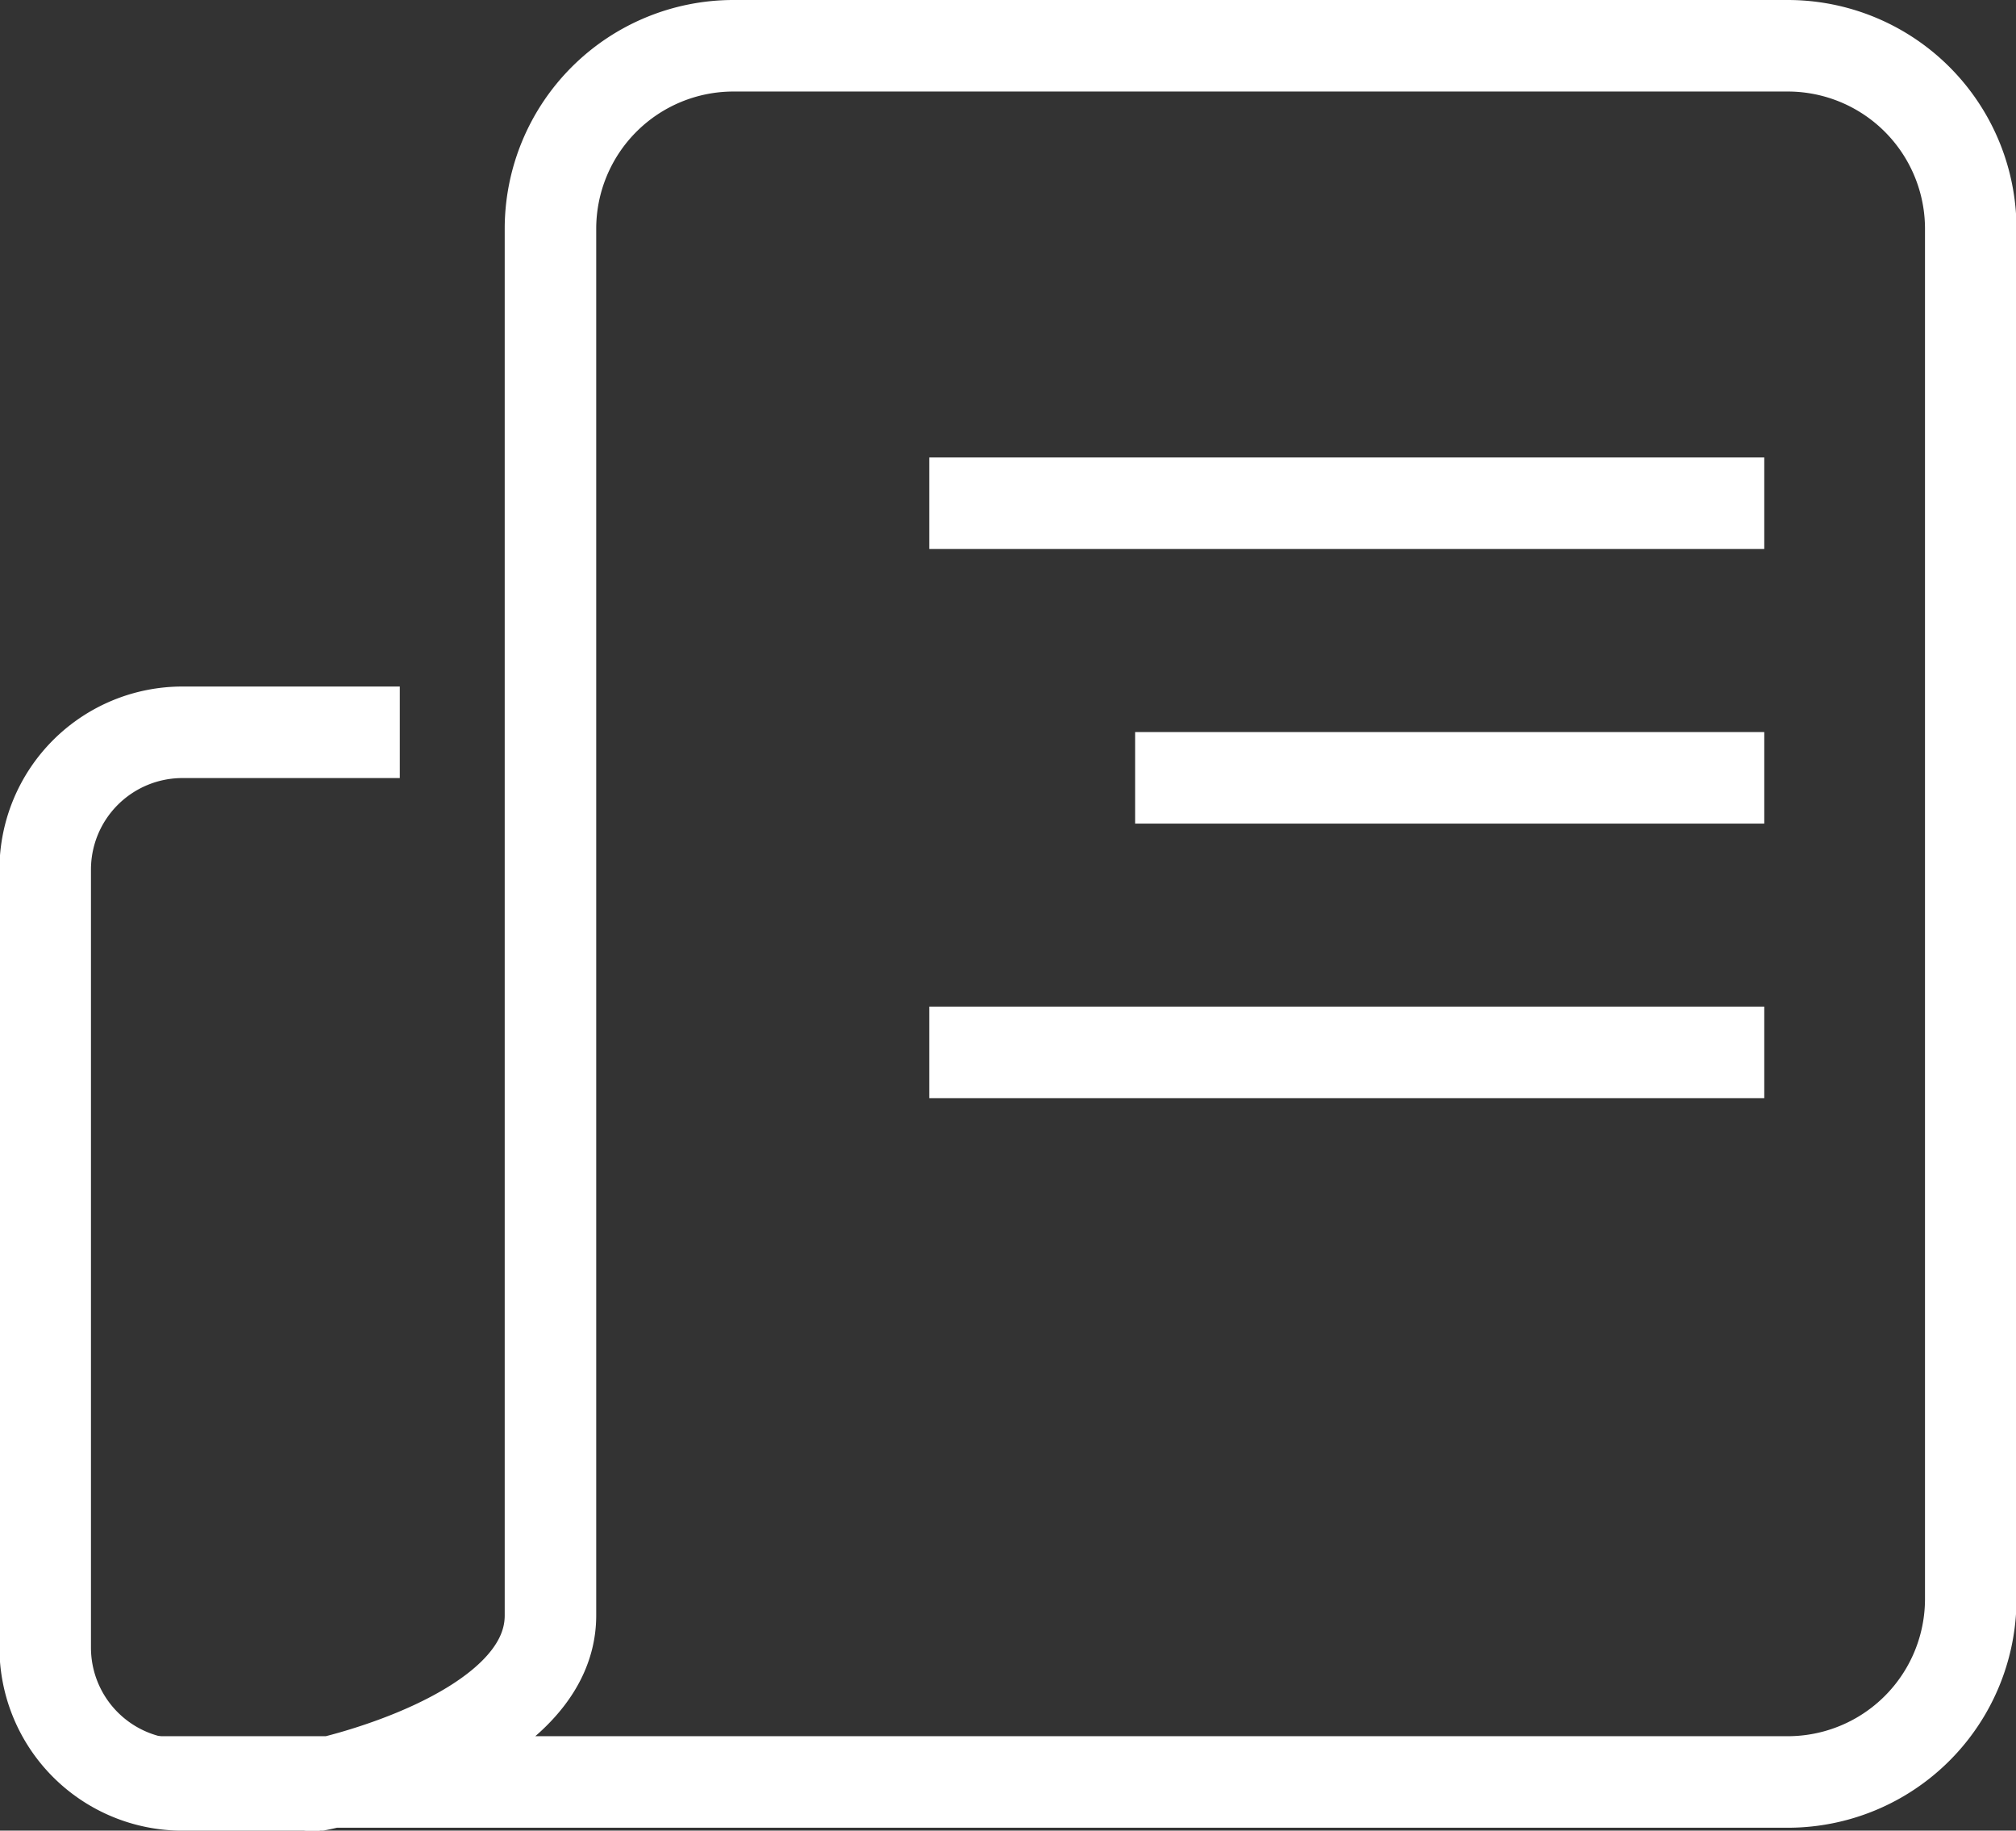
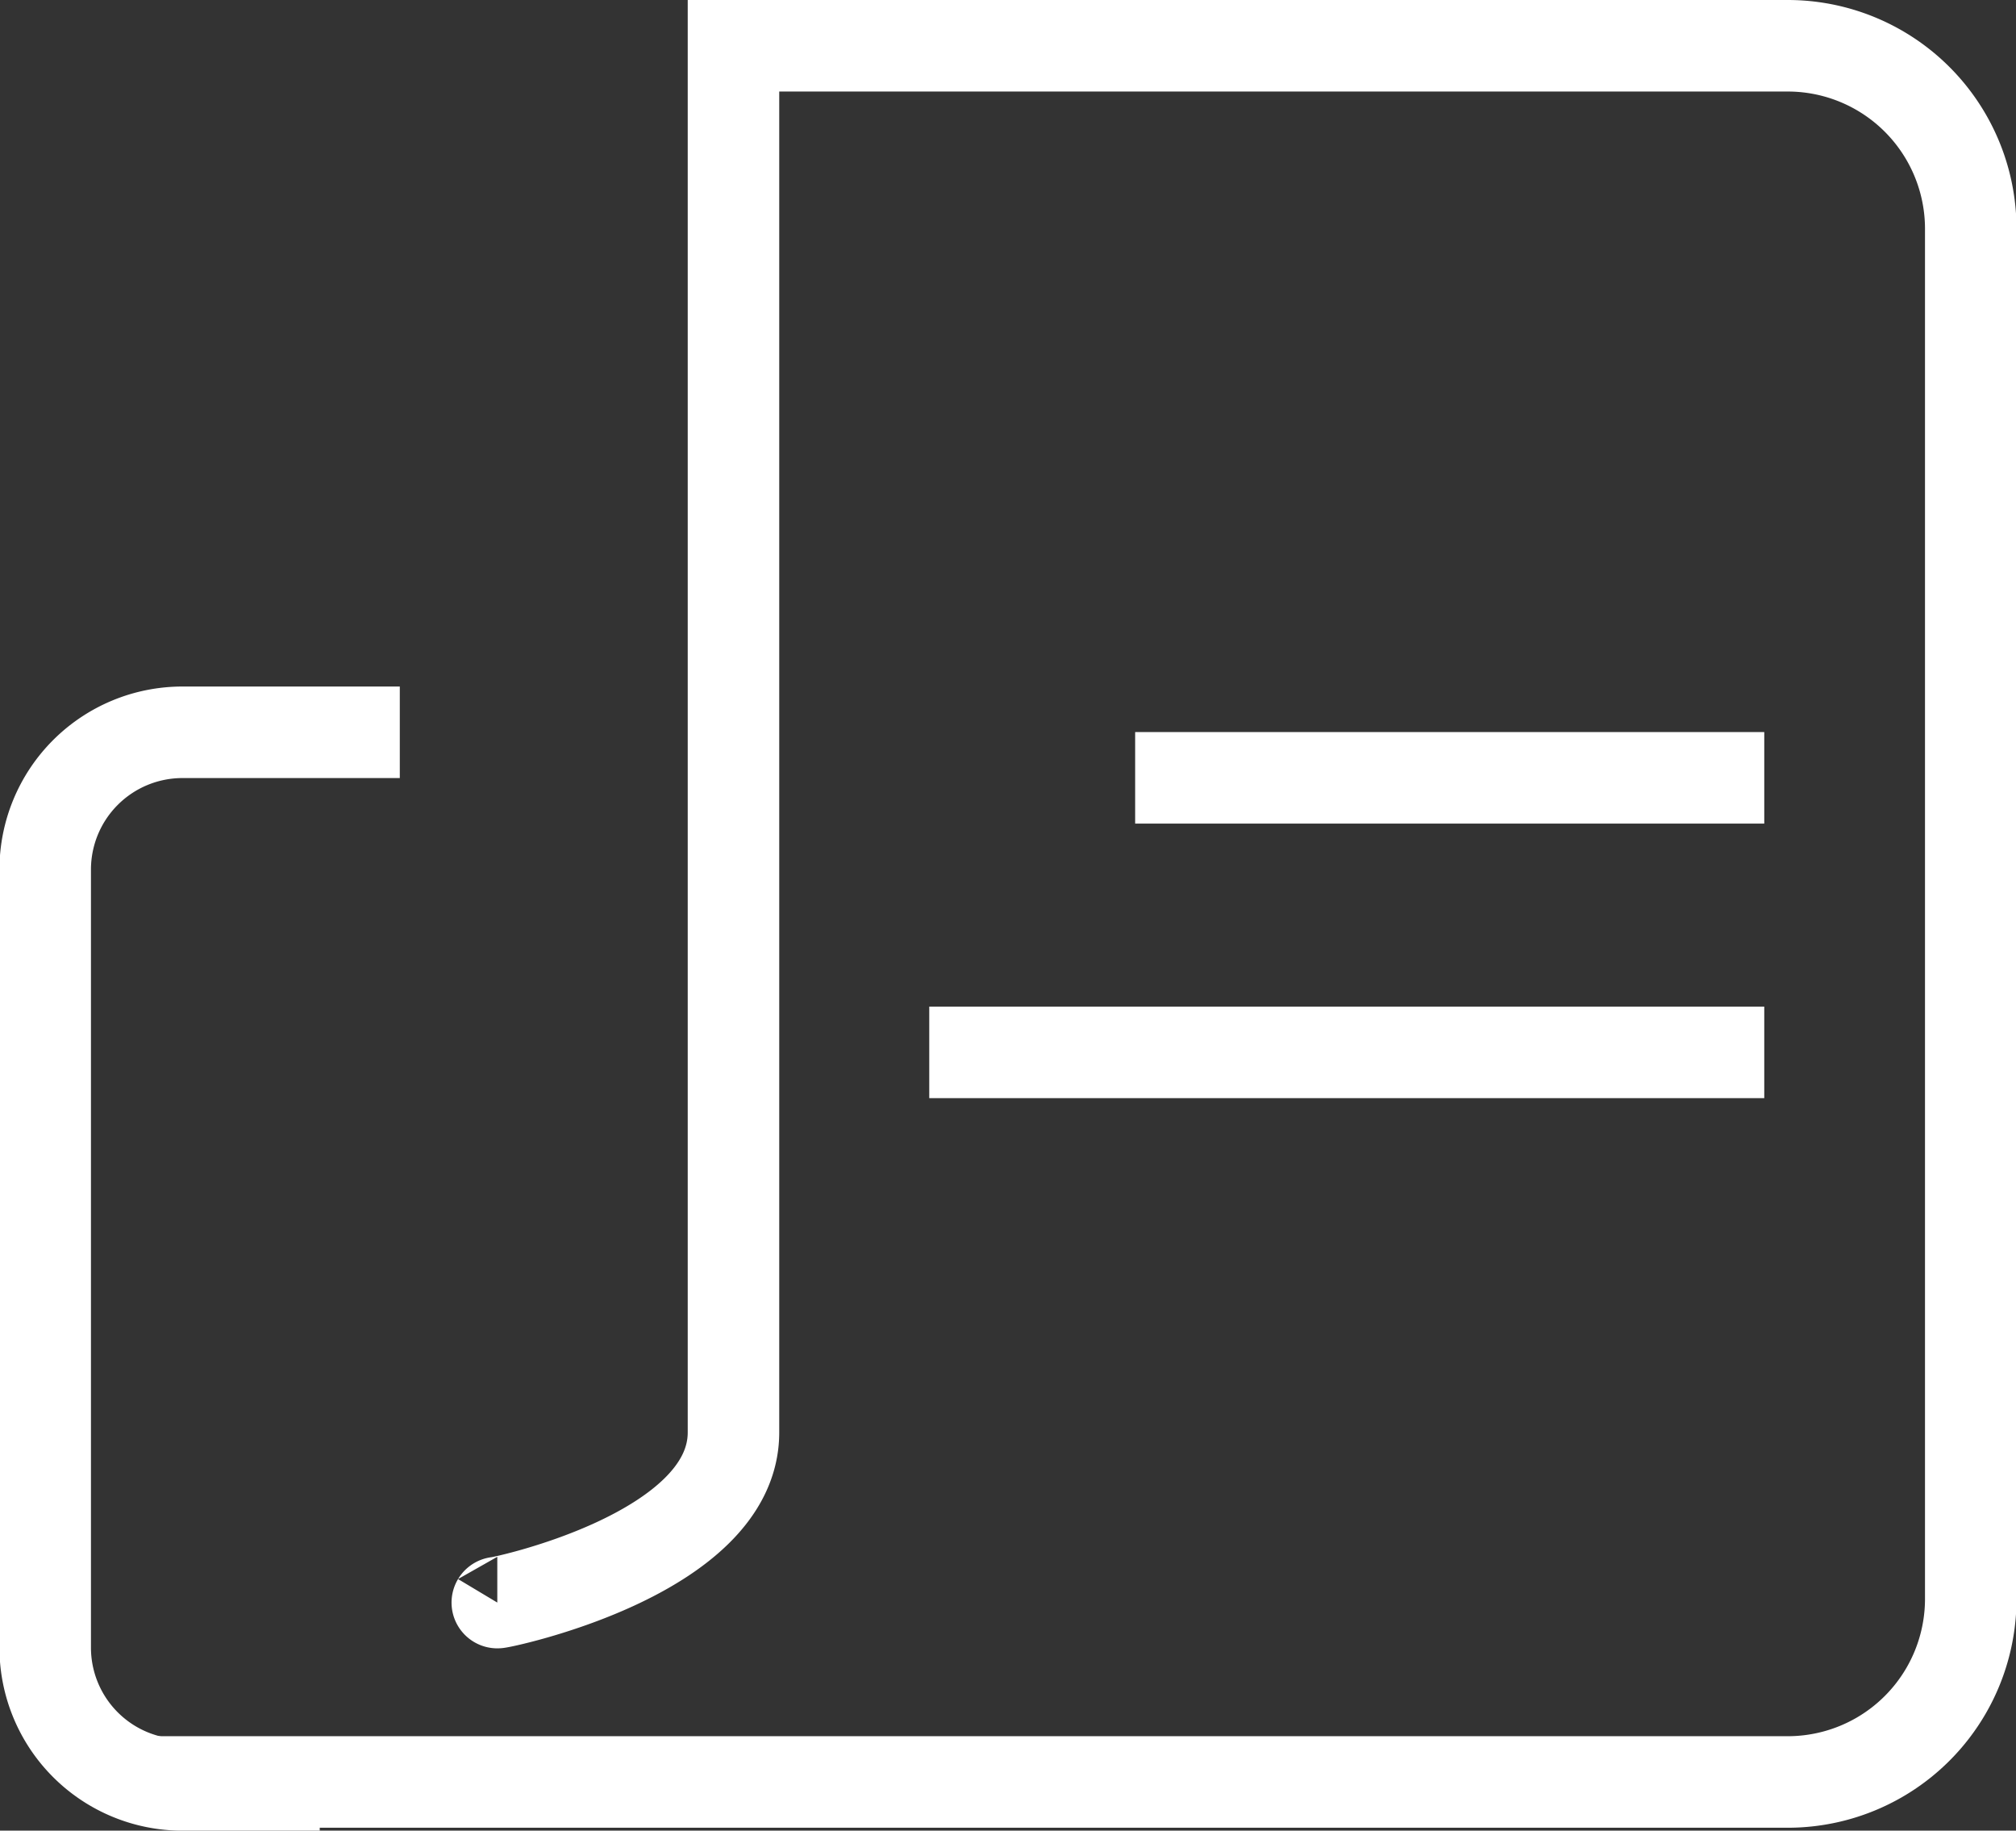
<svg xmlns="http://www.w3.org/2000/svg" id="_4" data-name="4" width="44.062" height="40" viewBox="0 0 44.062 40">
  <rect x="0" y="0" width="44.062" height="40" fill="#333333" stroke="none" />
  <defs>
    <style>
      .cls-1 {
        fill: none;
        stroke: #fff;
        stroke-width: 2px;
        fill-rule: evenodd;
      }
    </style>
  </defs>
-   <path id="矩形_1465" data-name="矩形 1465" class="cls-1" d="M4.334,48.968H40.042a4,4,0,0,0,4-4V15.031a4,4,0,0,0-4-4H17a4,4,0,0,0-4,4v30.3c0,2.686-5.177,3.742-5.162,3.717" transform="translate(-0.969 -10.031)" />
-   <path id="形状_841" data-name="形状 841" class="cls-1" d="M21.279,21.027h18.25" transform="translate(-0.969 -10.031)" />
+   <path id="矩形_1465" data-name="矩形 1465" class="cls-1" d="M4.334,48.968H40.042a4,4,0,0,0,4-4V15.031a4,4,0,0,0-4-4H17v30.3c0,2.686-5.177,3.742-5.162,3.717" transform="translate(-0.969 -10.031)" />
  <path id="形状_841_拷贝" data-name="形状 841 拷贝" class="cls-1" d="M25.779,27.027h13.75" transform="translate(-0.969 -10.031)" />
  <path id="形状_841_拷贝_2" data-name="形状 841 拷贝 2" class="cls-1" d="M21.279,33.026h18.25" transform="translate(-0.969 -10.031)" />
  <path id="矩形_1466" data-name="矩形 1466" class="cls-1" d="M7.957,49.032h-3a3,3,0,0,1-3-3v-17a3,3,0,0,1,3-3h4.75" transform="translate(-0.969 -10.031)" />
</svg>